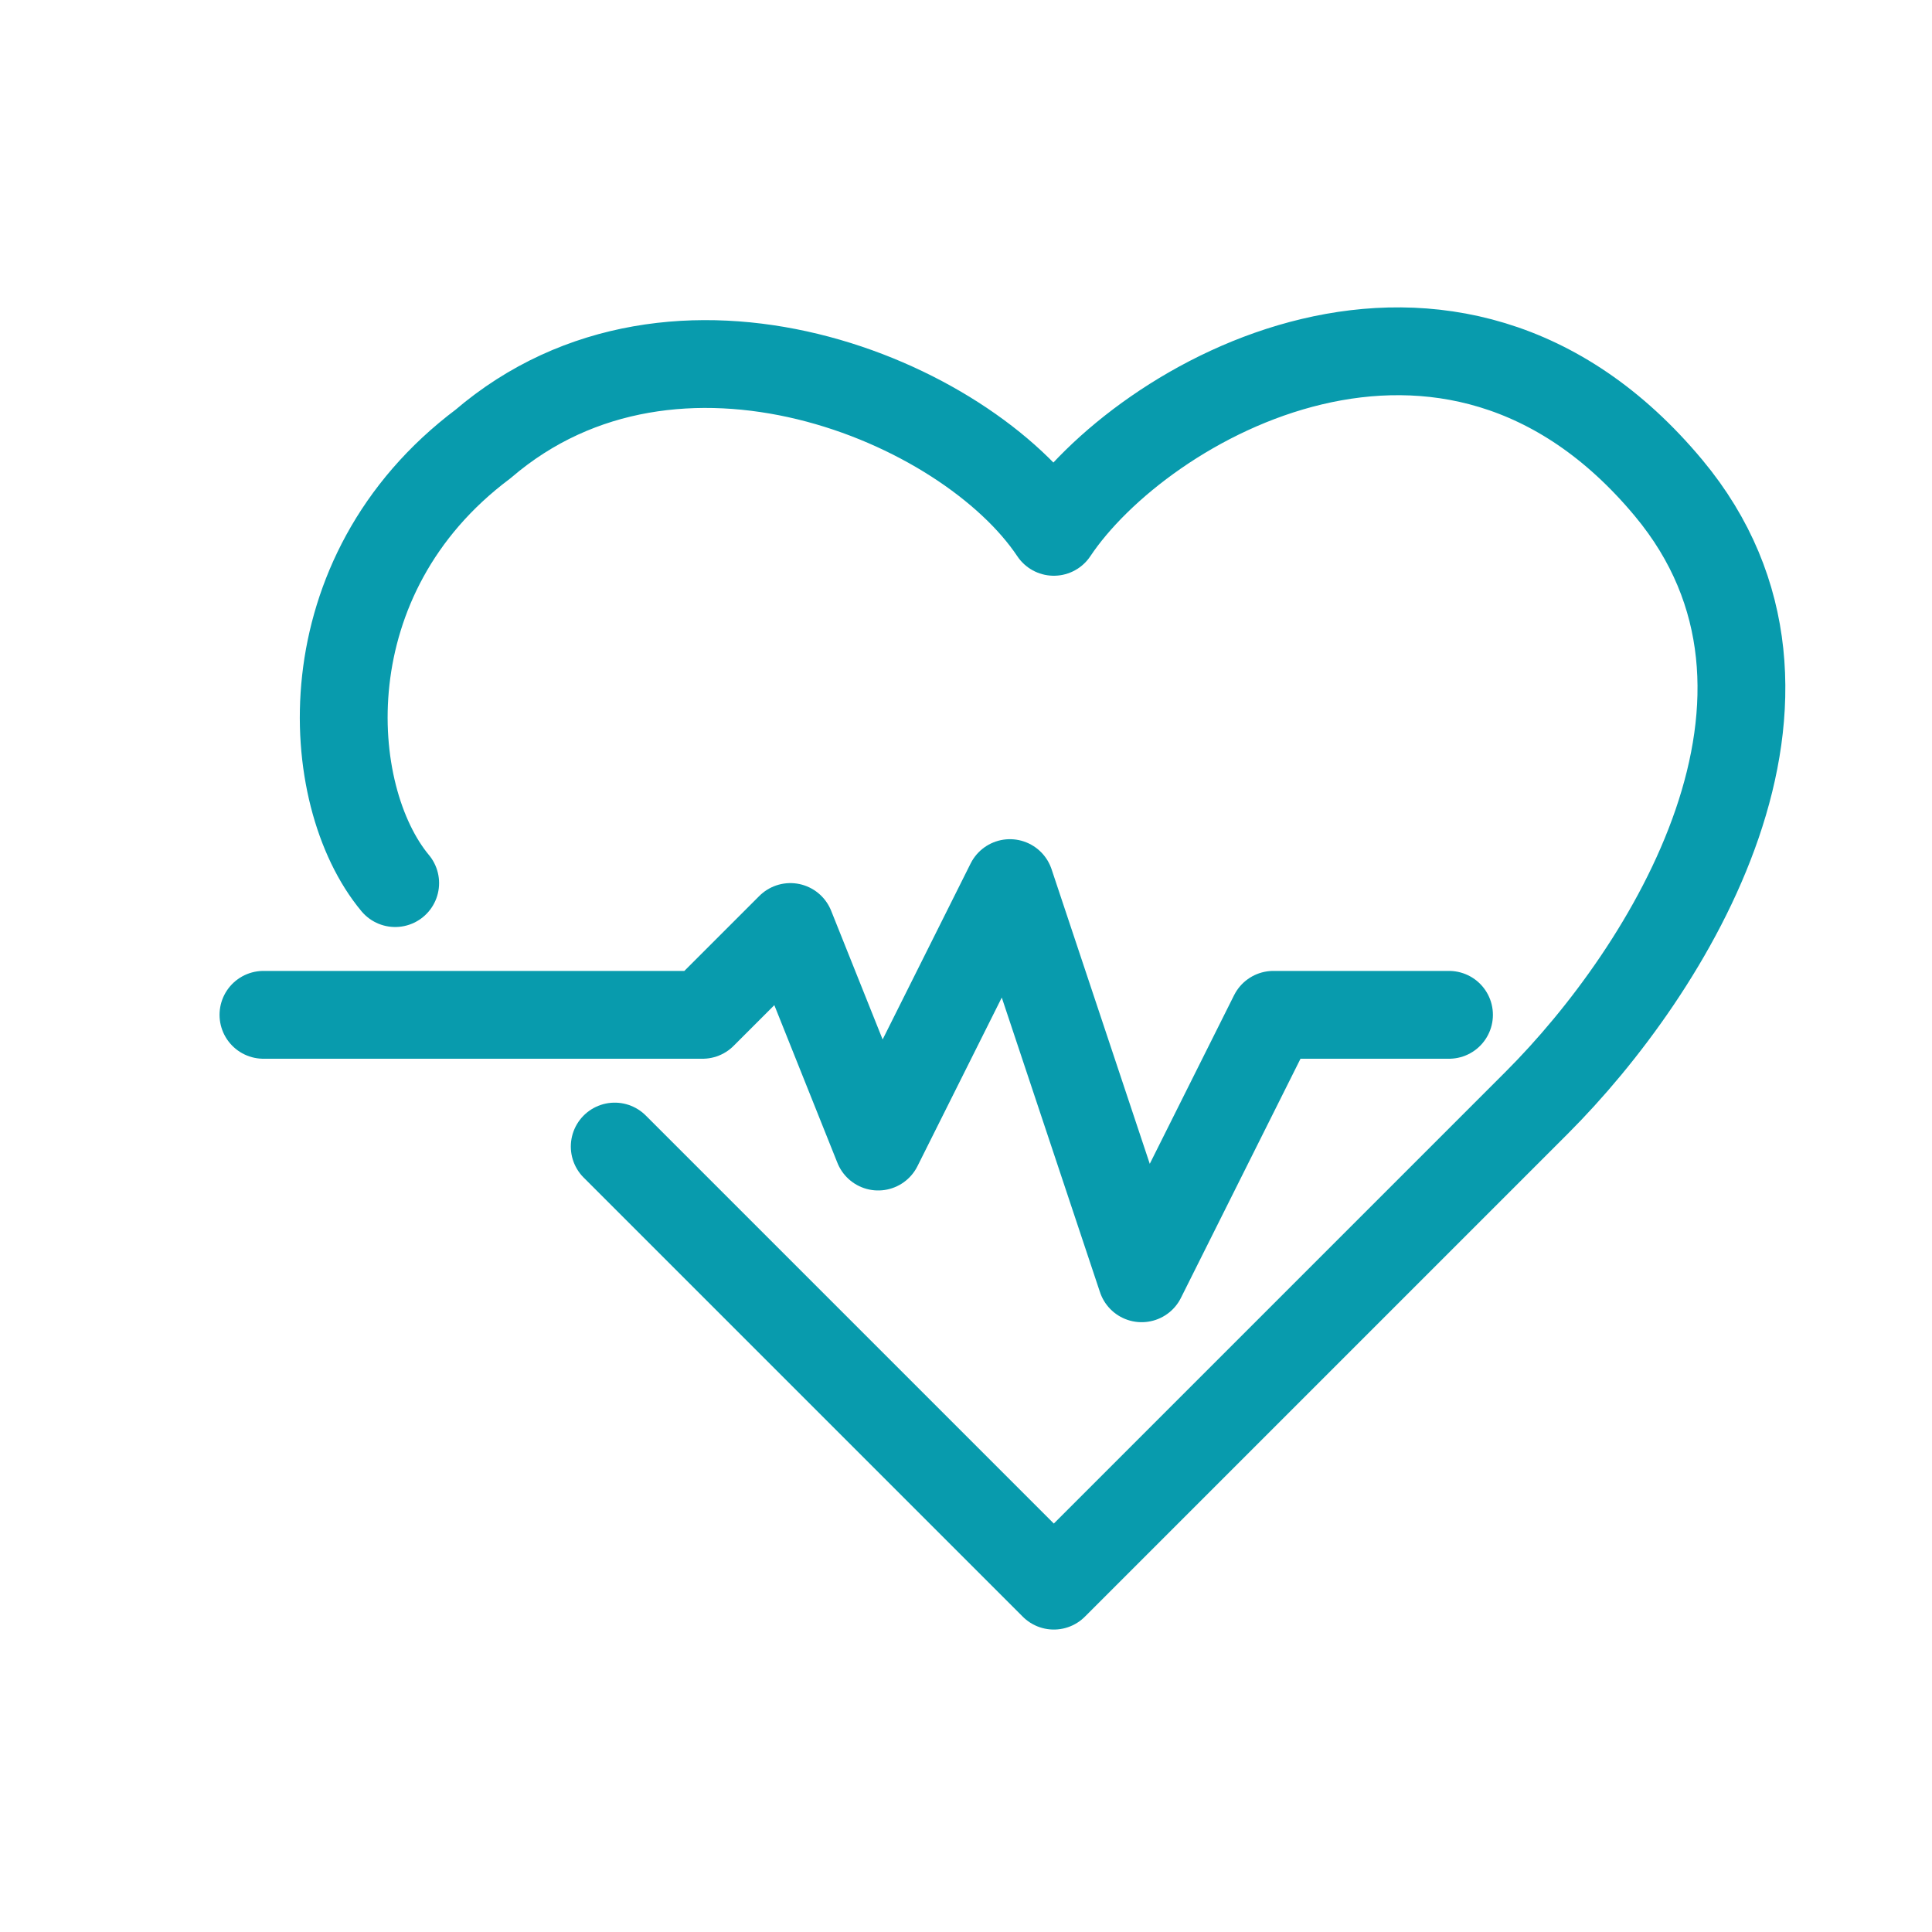
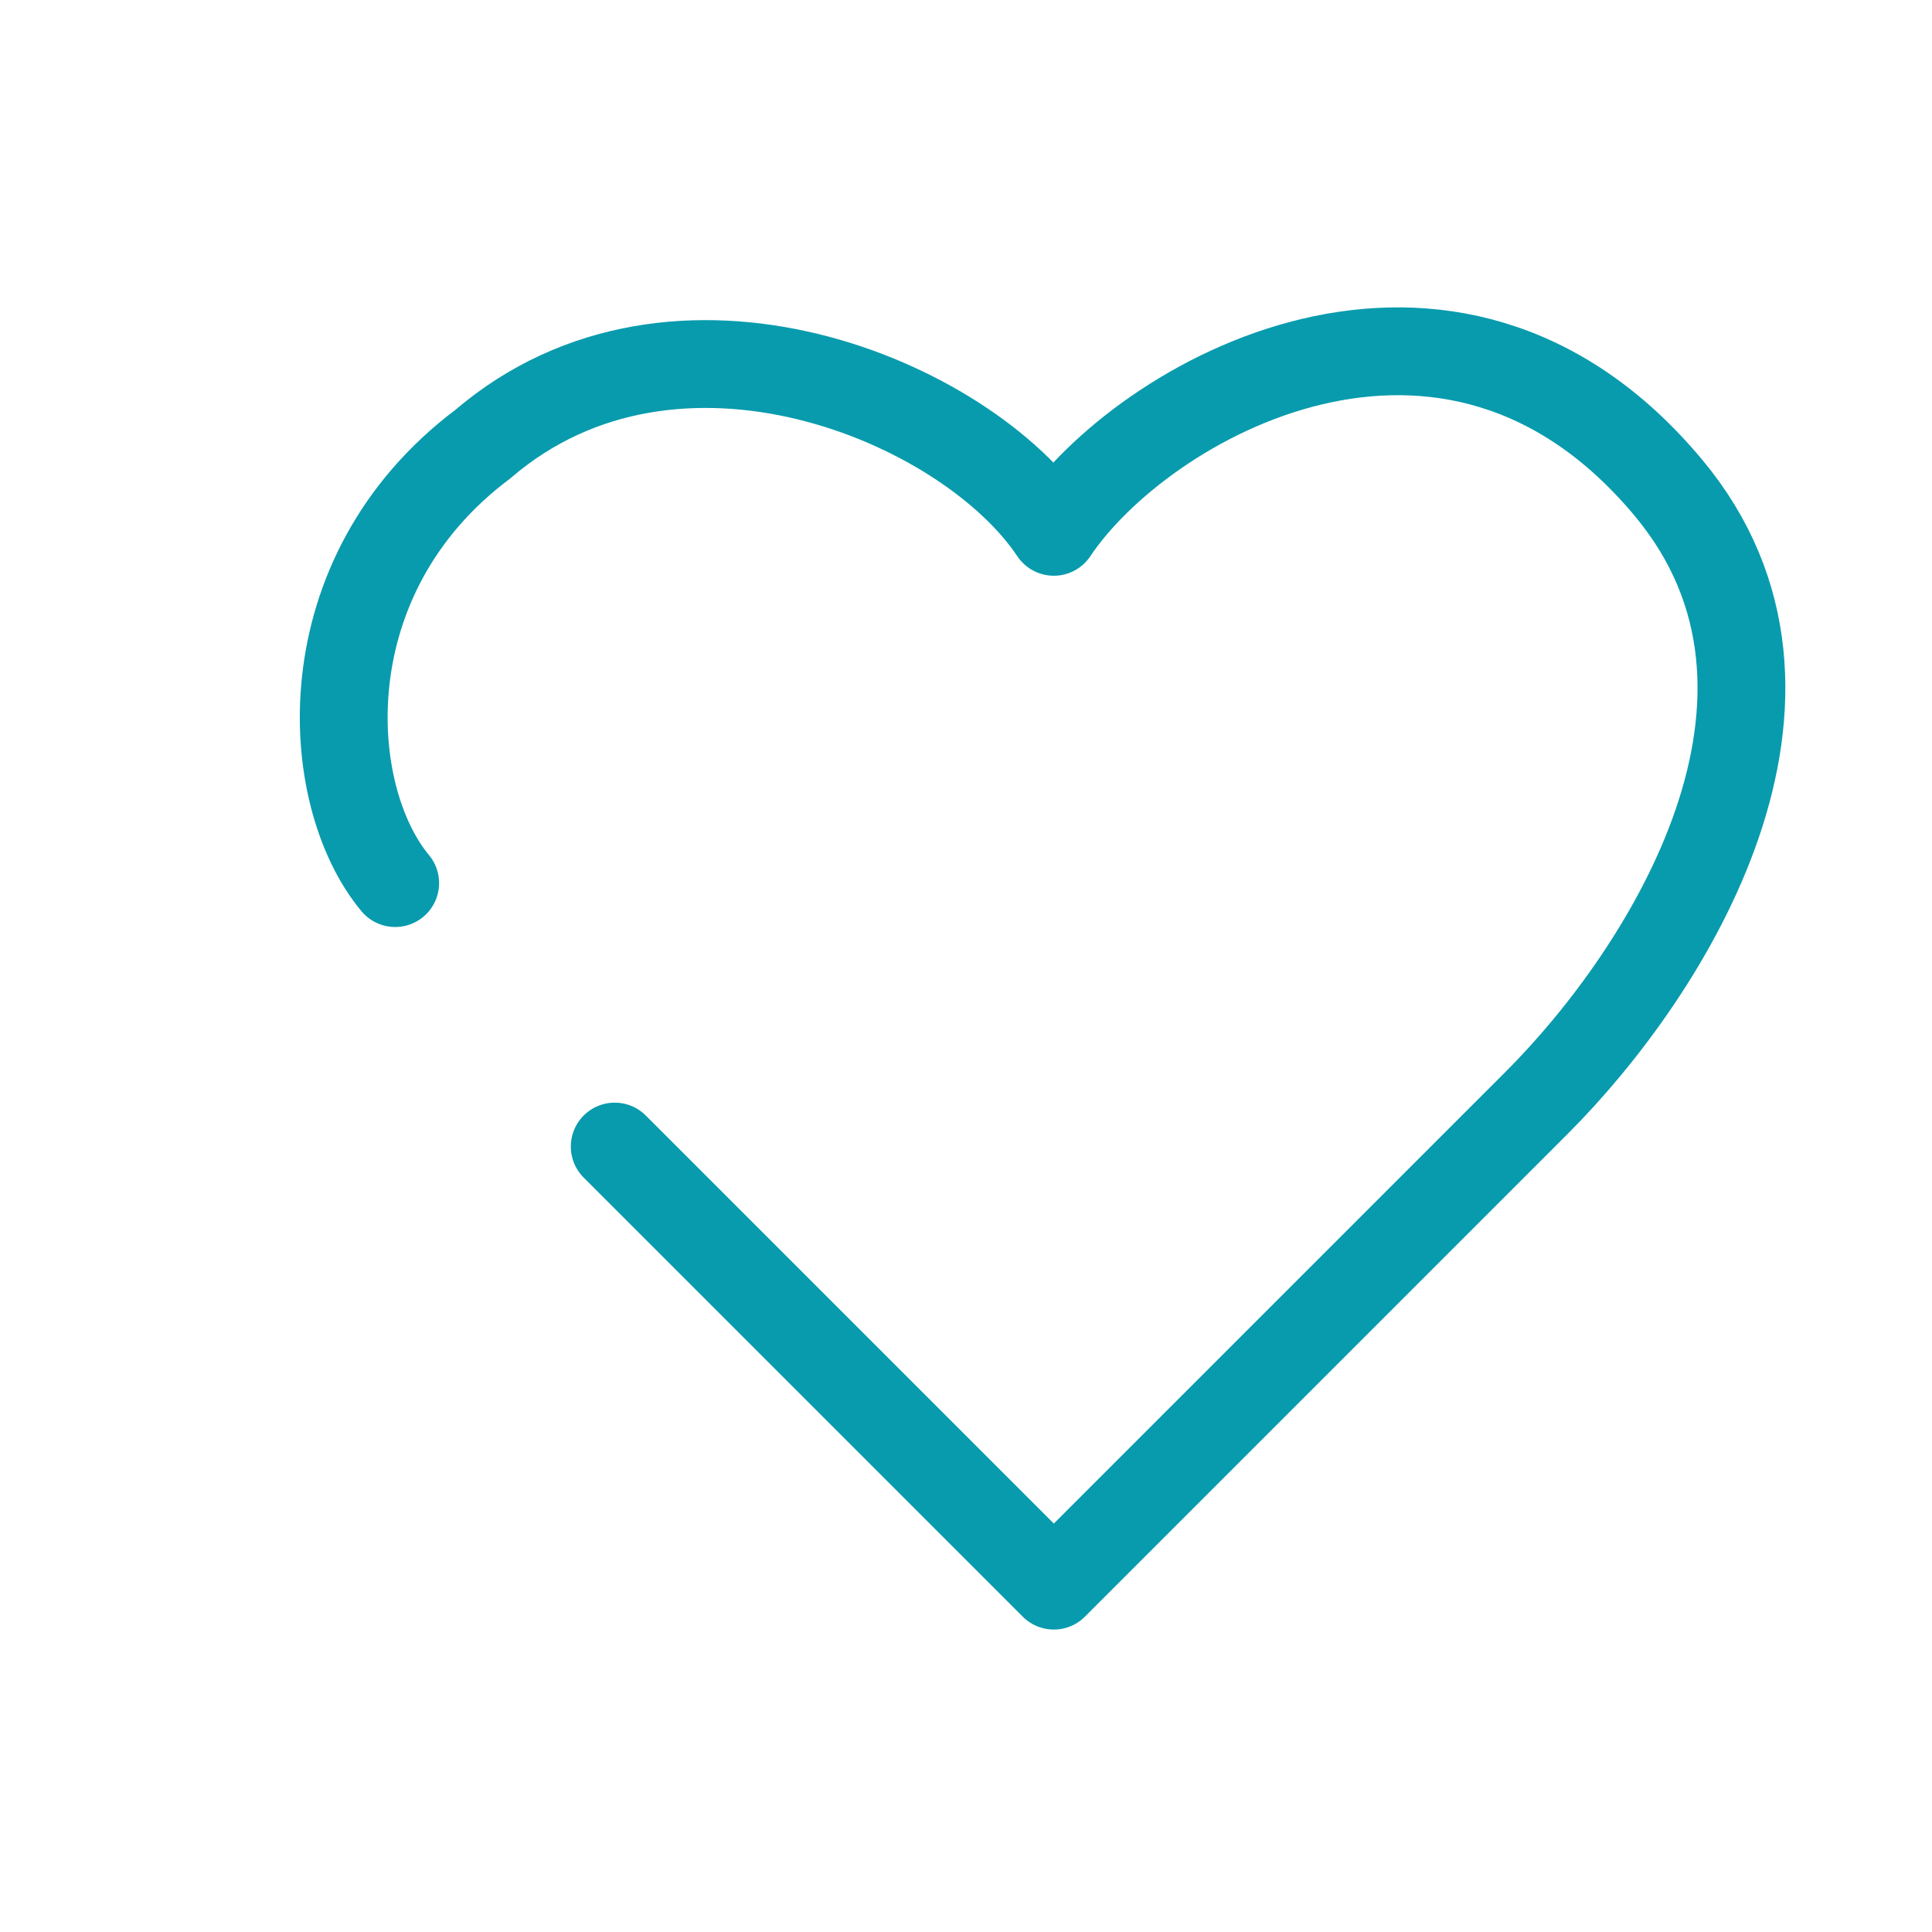
<svg xmlns="http://www.w3.org/2000/svg" width="22" height="22" viewBox="0 0 22 22" fill="none">
-   <path d="M3 11.556H8L9 10.556L10 13.056L11.5 10.056L13 14.556L14.5 11.556H16.5" stroke="#089BAD" stroke-miterlimit="10" stroke-linecap="round" stroke-linejoin="round" />
  <path d="M7 13.056L12 18.056L17.5 12.556C19 11.056 20.974 7.924 19 5.556C16.5 2.556 13 4.556 12 6.056C11 4.556 7.693 3.176 5.5 5.056C3.5 6.556 3.667 9.056 4.5 10.056" stroke="#089BAD" stroke-miterlimit="10" stroke-linecap="round" stroke-linejoin="round" />
</svg>